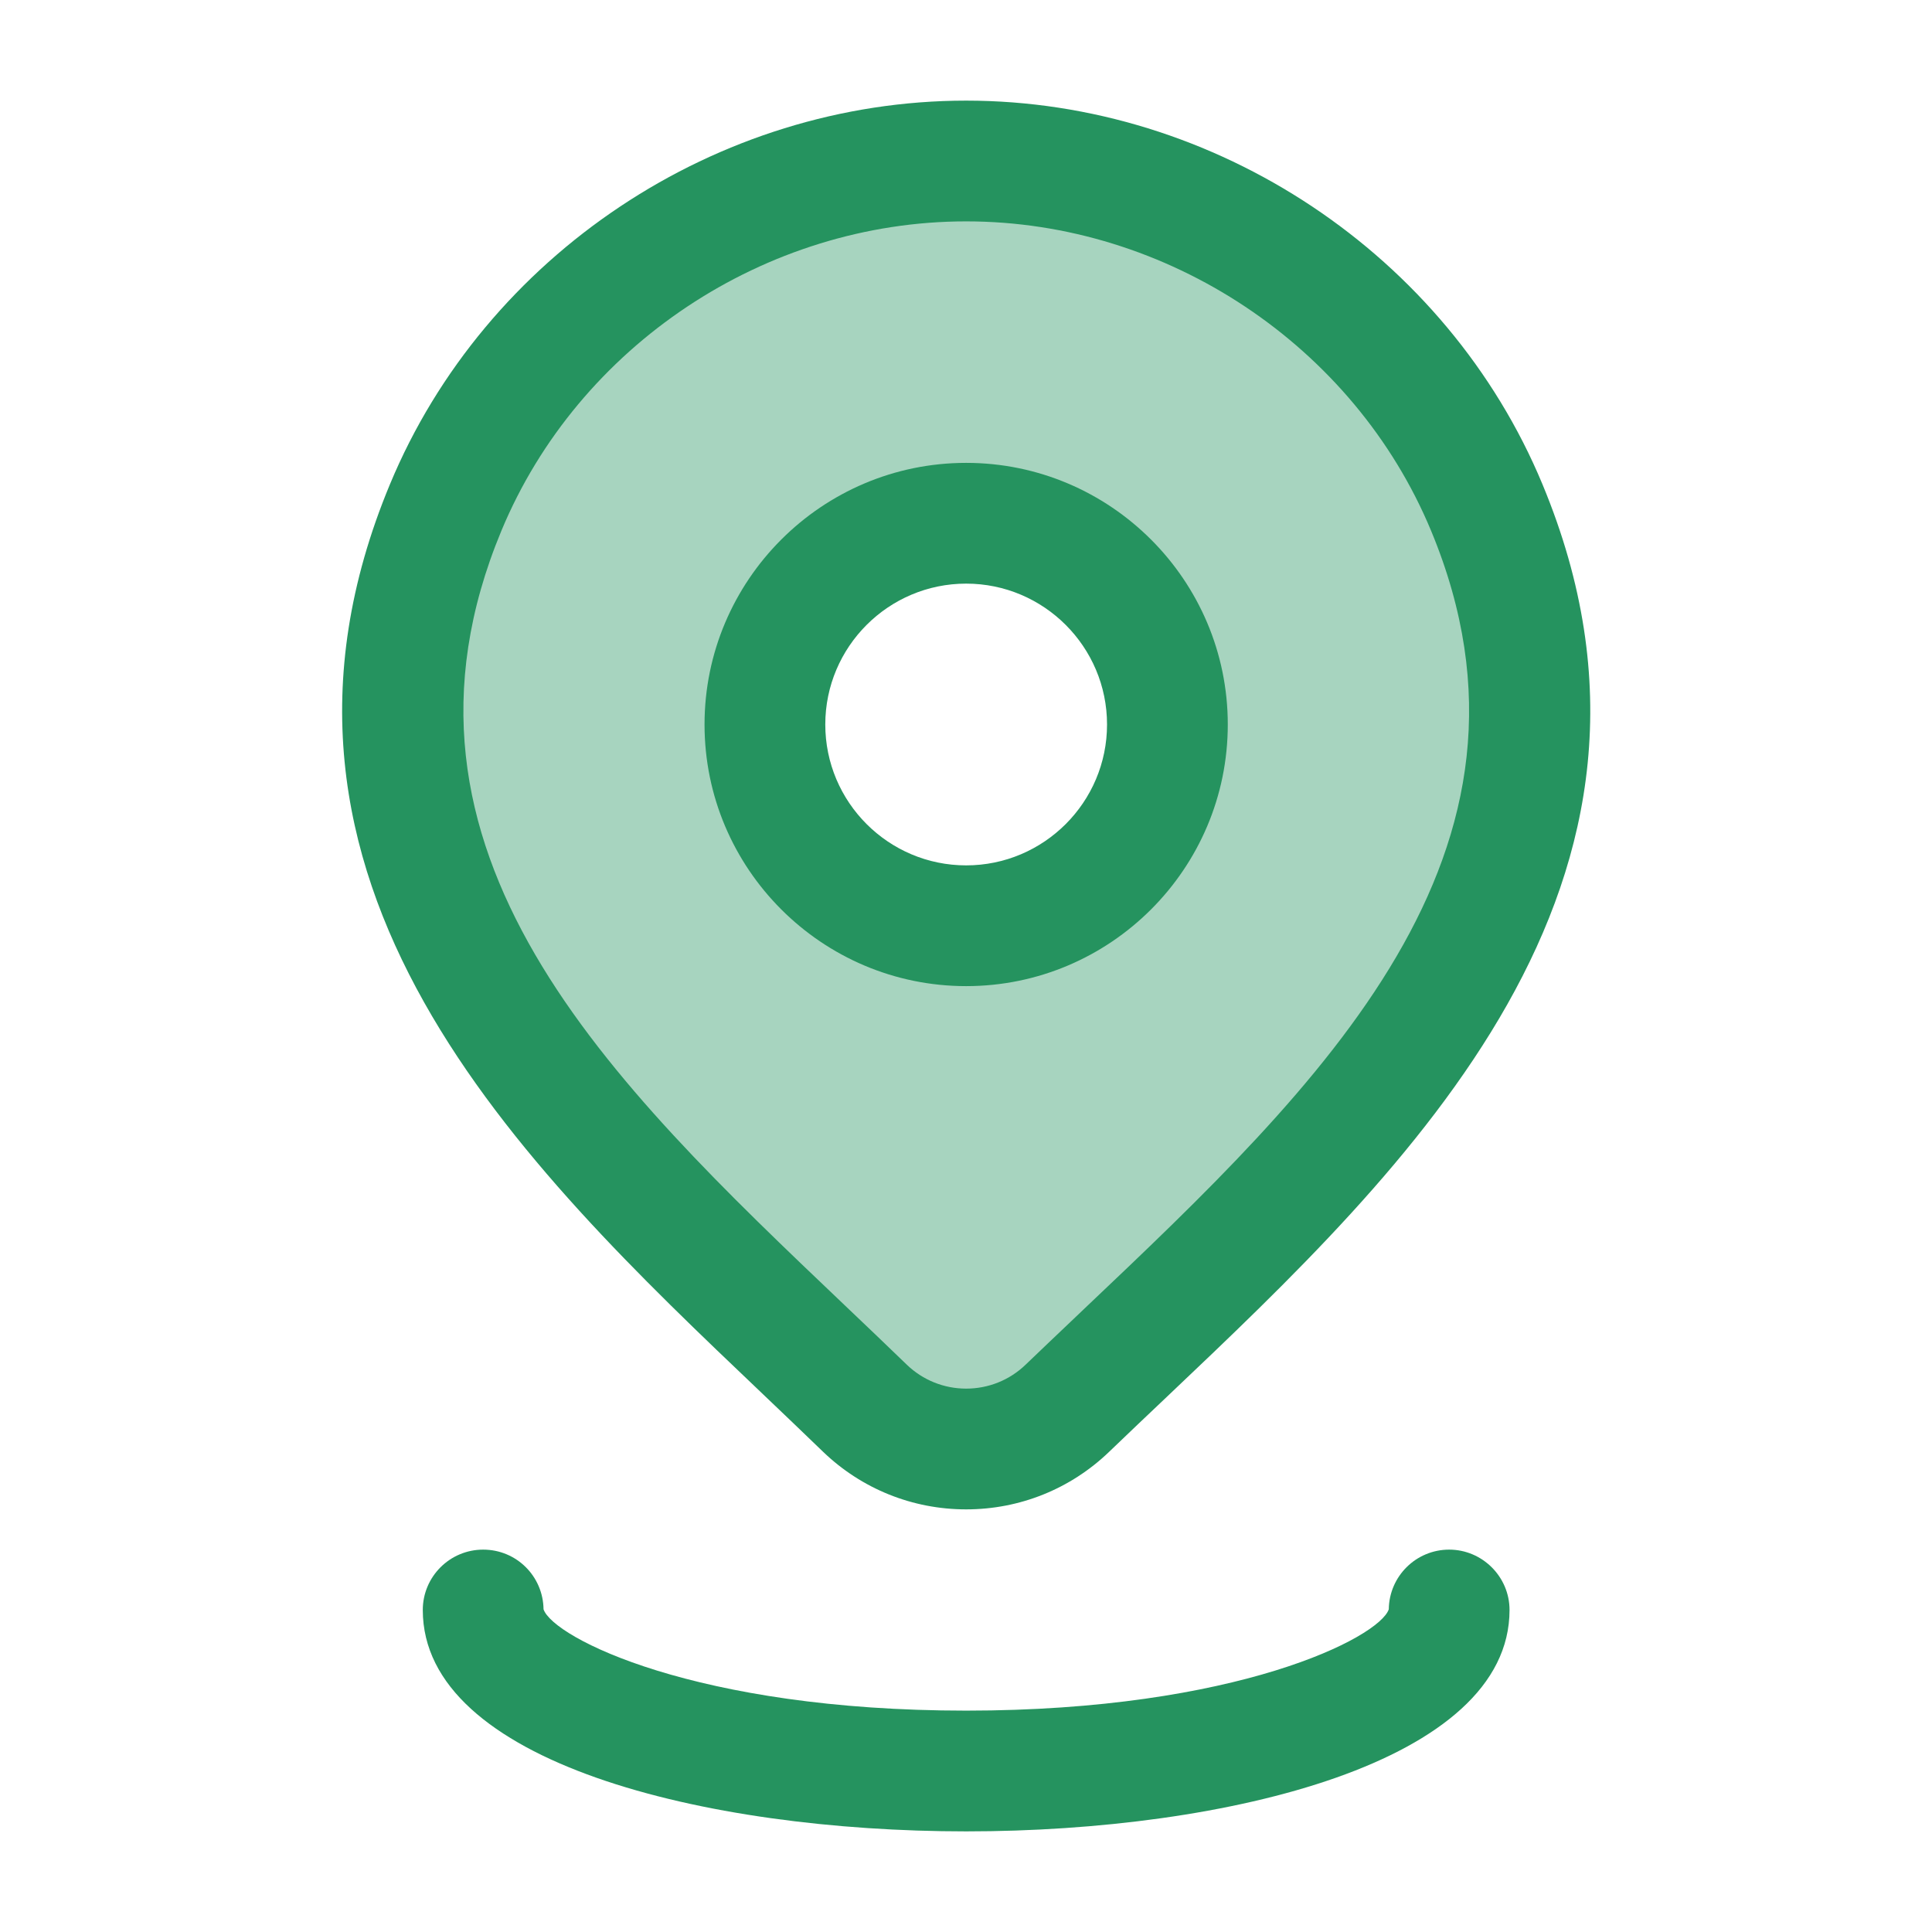
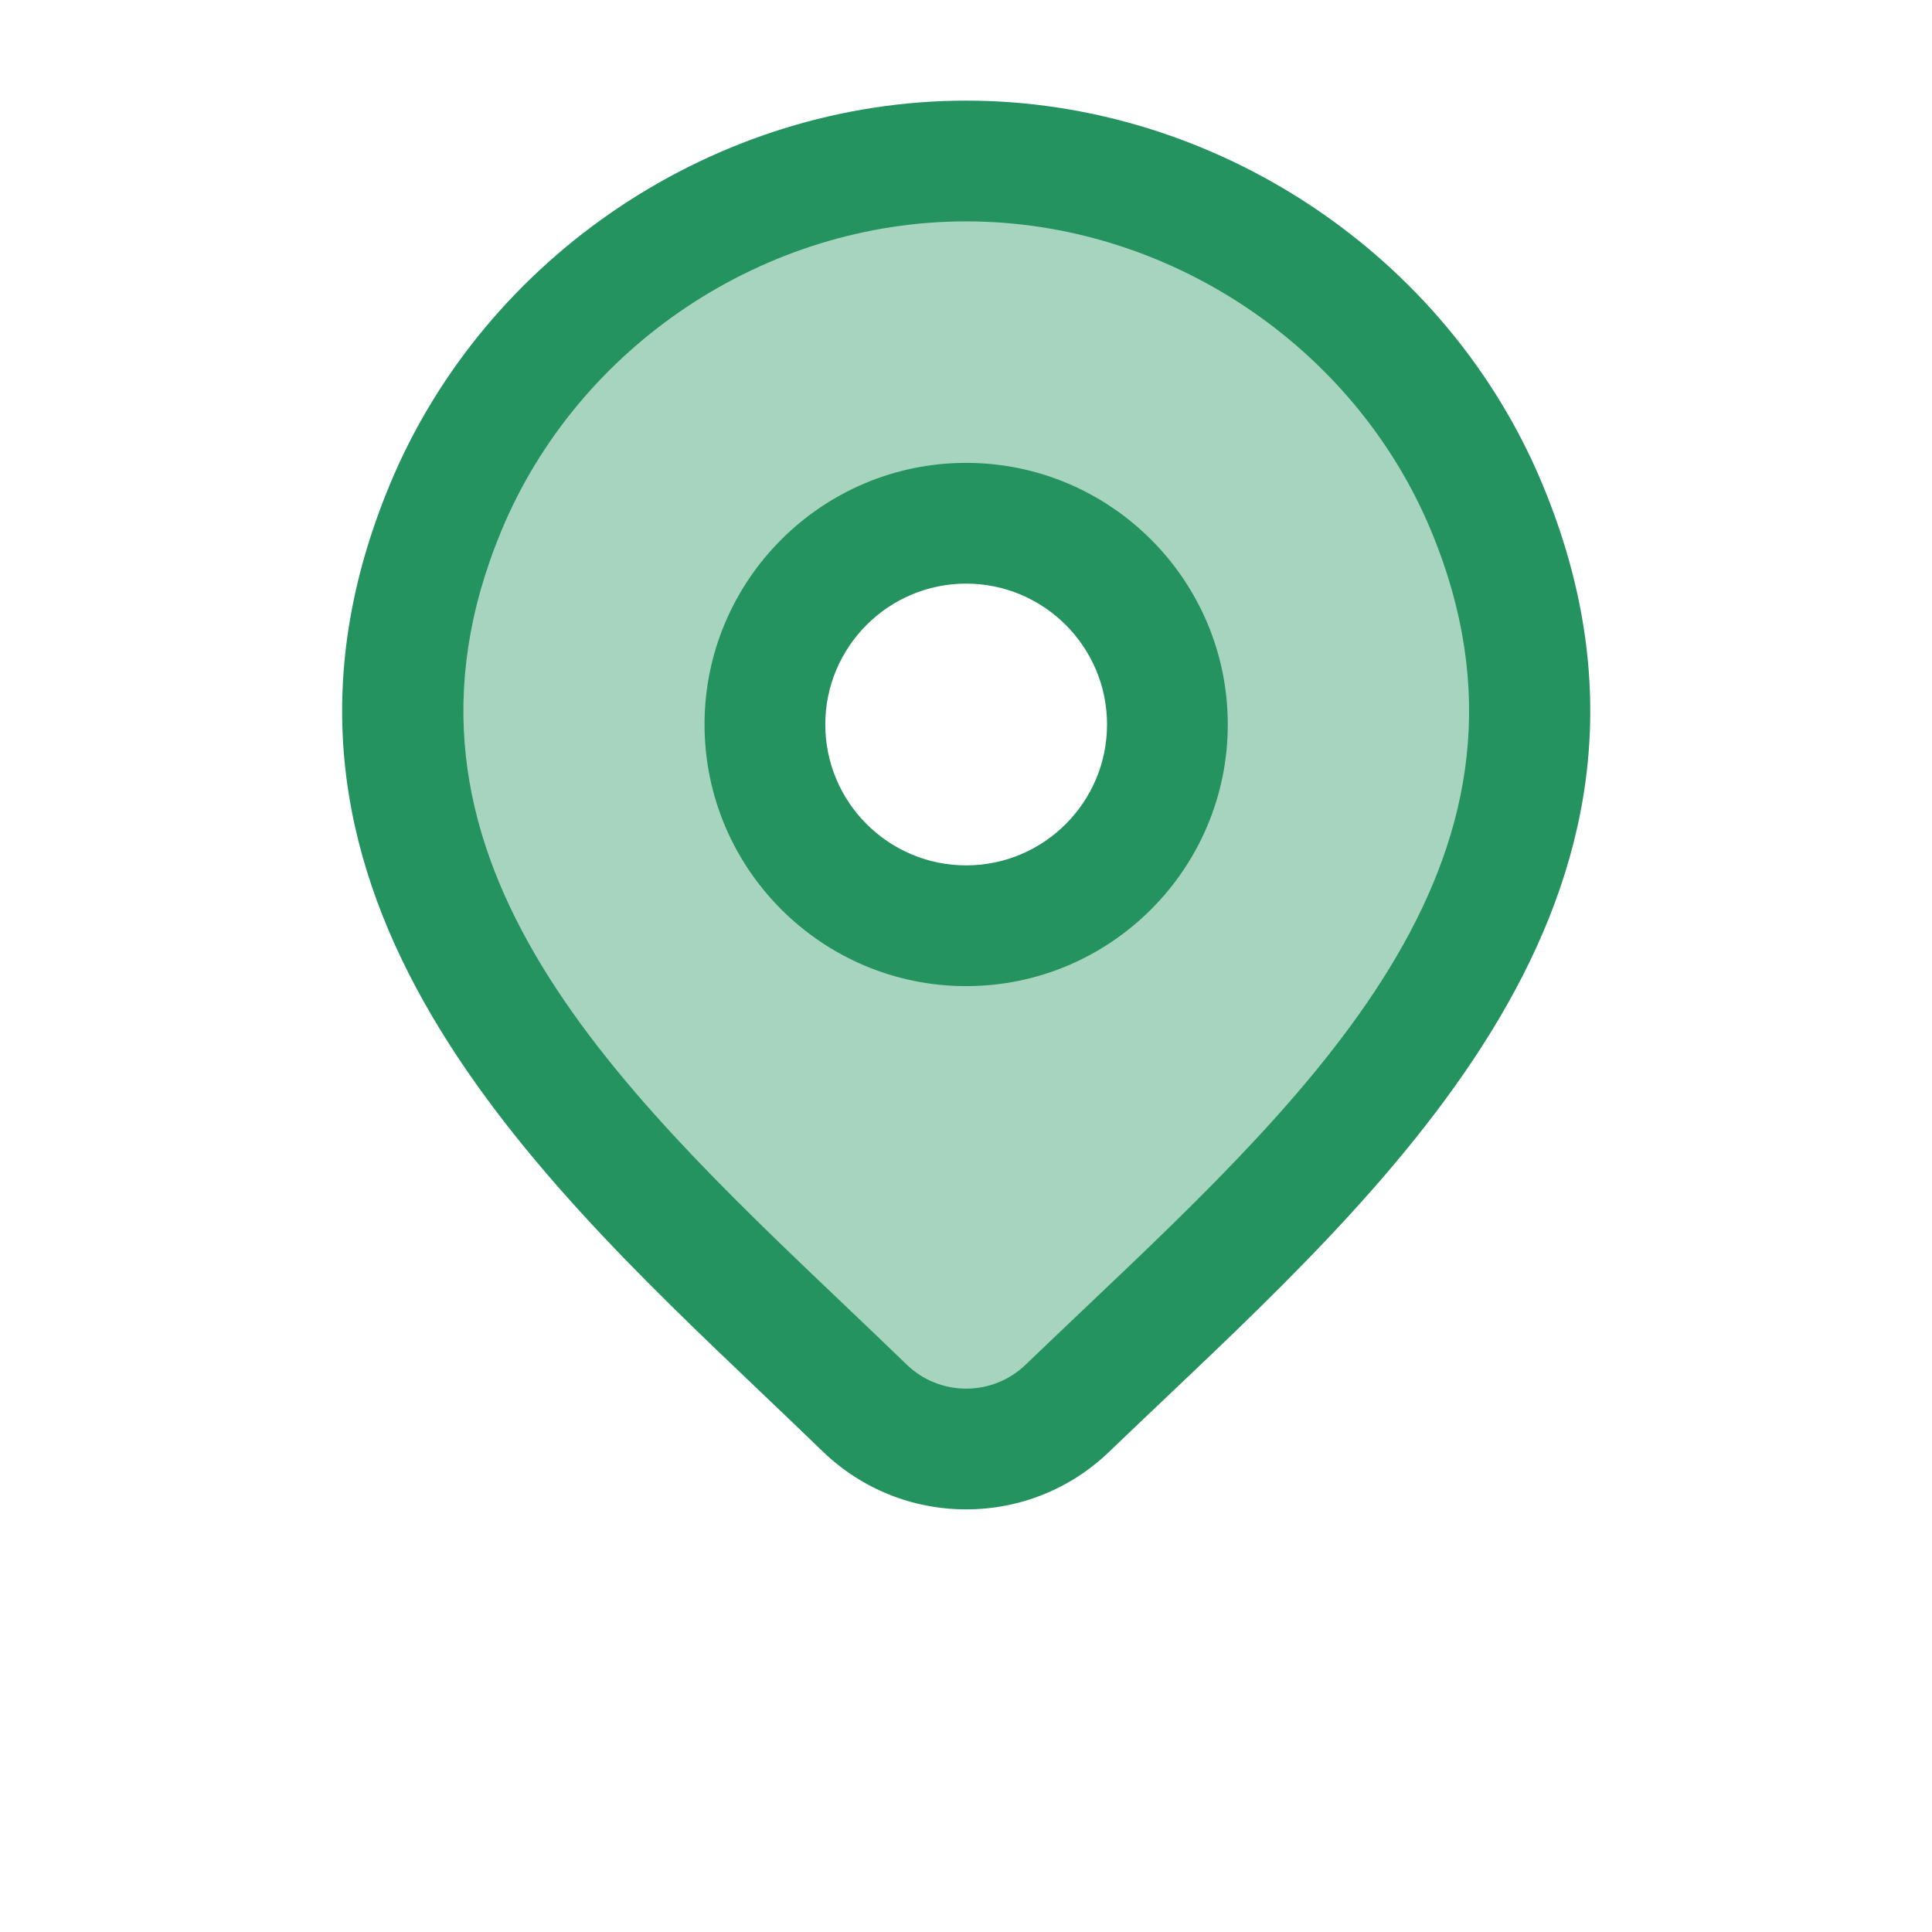
<svg xmlns="http://www.w3.org/2000/svg" width="24" height="24" viewBox="0 0 24 24" fill="none">
  <path opacity="0.4" fill-rule="evenodd" clip-rule="evenodd" d="M12 18C12.469 18 12.92 17.818 13.257 17.494C13.493 17.267 13.734 17.038 13.979 16.806C16.946 13.991 20.329 10.783 18.467 6.304C17.375 3.679 14.755 2 12 2C9.245 2 6.625 3.679 5.534 6.304C3.679 10.764 7.024 13.949 9.976 16.759C10.236 17.007 10.493 17.251 10.743 17.494C11.08 17.818 11.531 18 12 18ZM12 11.5C13.381 11.5 14.5 10.381 14.5 9C14.5 7.619 13.381 6.5 12 6.5C10.619 6.5 9.5 7.619 9.5 9C9.5 10.381 10.619 11.5 12 11.5Z" fill="#25935F" />
  <path fill-rule="evenodd" clip-rule="evenodd" d="M12.002 12.25C10.21 12.25 8.752 10.792 8.752 9C8.752 7.208 10.21 5.75 12.002 5.75C13.794 5.75 15.252 7.208 15.252 9C15.252 10.792 13.794 12.25 12.002 12.25ZM12.002 7.25C11.037 7.25 10.252 8.035 10.252 9C10.252 9.965 11.037 10.75 12.002 10.75C12.967 10.75 13.752 9.965 13.752 9C13.752 8.035 12.967 7.25 12.002 7.25Z" fill="#25935F" />
-   <path fill-rule="evenodd" clip-rule="evenodd" d="M12.002 18.75C11.336 18.75 10.705 18.496 10.225 18.035C9.982 17.8 9.735 17.564 9.485 17.326L9.461 17.303C6.489 14.474 2.79 10.953 4.844 6.016C6.029 3.165 8.906 1.25 12.002 1.25C15.098 1.25 17.976 3.165 19.161 6.016C21.222 10.971 17.492 14.509 14.496 17.351C14.253 17.581 14.013 17.809 13.779 18.034C13.299 18.496 12.668 18.75 12.002 18.75ZM12.002 2.75C9.504 2.75 7.184 4.294 6.229 6.592C4.571 10.577 7.583 13.444 10.495 16.216C10.757 16.465 11.015 16.711 11.267 16.955C11.464 17.144 11.726 17.25 12.002 17.25C12.278 17.25 12.54 17.145 12.739 16.954C12.922 16.778 13.109 16.601 13.297 16.422L13.464 16.263C16.403 13.476 19.441 10.594 17.777 6.592C16.821 4.294 14.5 2.75 12.002 2.75Z" fill="#25935F" />
-   <path d="M5.252 20C5.252 21.889 8.751 22.75 12.002 22.75C15.253 22.75 18.752 21.889 18.752 20C18.752 19.586 18.413 19.25 18.002 19.25C17.591 19.25 17.257 19.581 17.252 19.991C17.134 20.342 15.362 21.25 12.002 21.25C8.642 21.25 6.87 20.343 6.752 19.991C6.747 19.581 6.416 19.25 6.002 19.25C5.588 19.25 5.252 19.586 5.252 20Z" fill="#25935F" />
+   <path fill-rule="evenodd" clip-rule="evenodd" d="M12.002 18.75C11.336 18.75 10.705 18.496 10.225 18.035C9.982 17.8 9.735 17.564 9.485 17.326L9.461 17.303C6.489 14.474 2.79 10.953 4.844 6.016C6.029 3.165 8.906 1.25 12.002 1.25C15.098 1.25 17.976 3.165 19.161 6.016C21.222 10.971 17.492 14.509 14.496 17.351C14.253 17.581 14.013 17.809 13.779 18.034C13.299 18.496 12.668 18.75 12.002 18.75M12.002 2.75C9.504 2.75 7.184 4.294 6.229 6.592C4.571 10.577 7.583 13.444 10.495 16.216C10.757 16.465 11.015 16.711 11.267 16.955C11.464 17.144 11.726 17.25 12.002 17.25C12.278 17.25 12.54 17.145 12.739 16.954C12.922 16.778 13.109 16.601 13.297 16.422L13.464 16.263C16.403 13.476 19.441 10.594 17.777 6.592C16.821 4.294 14.5 2.75 12.002 2.75Z" fill="#25935F" />
</svg>